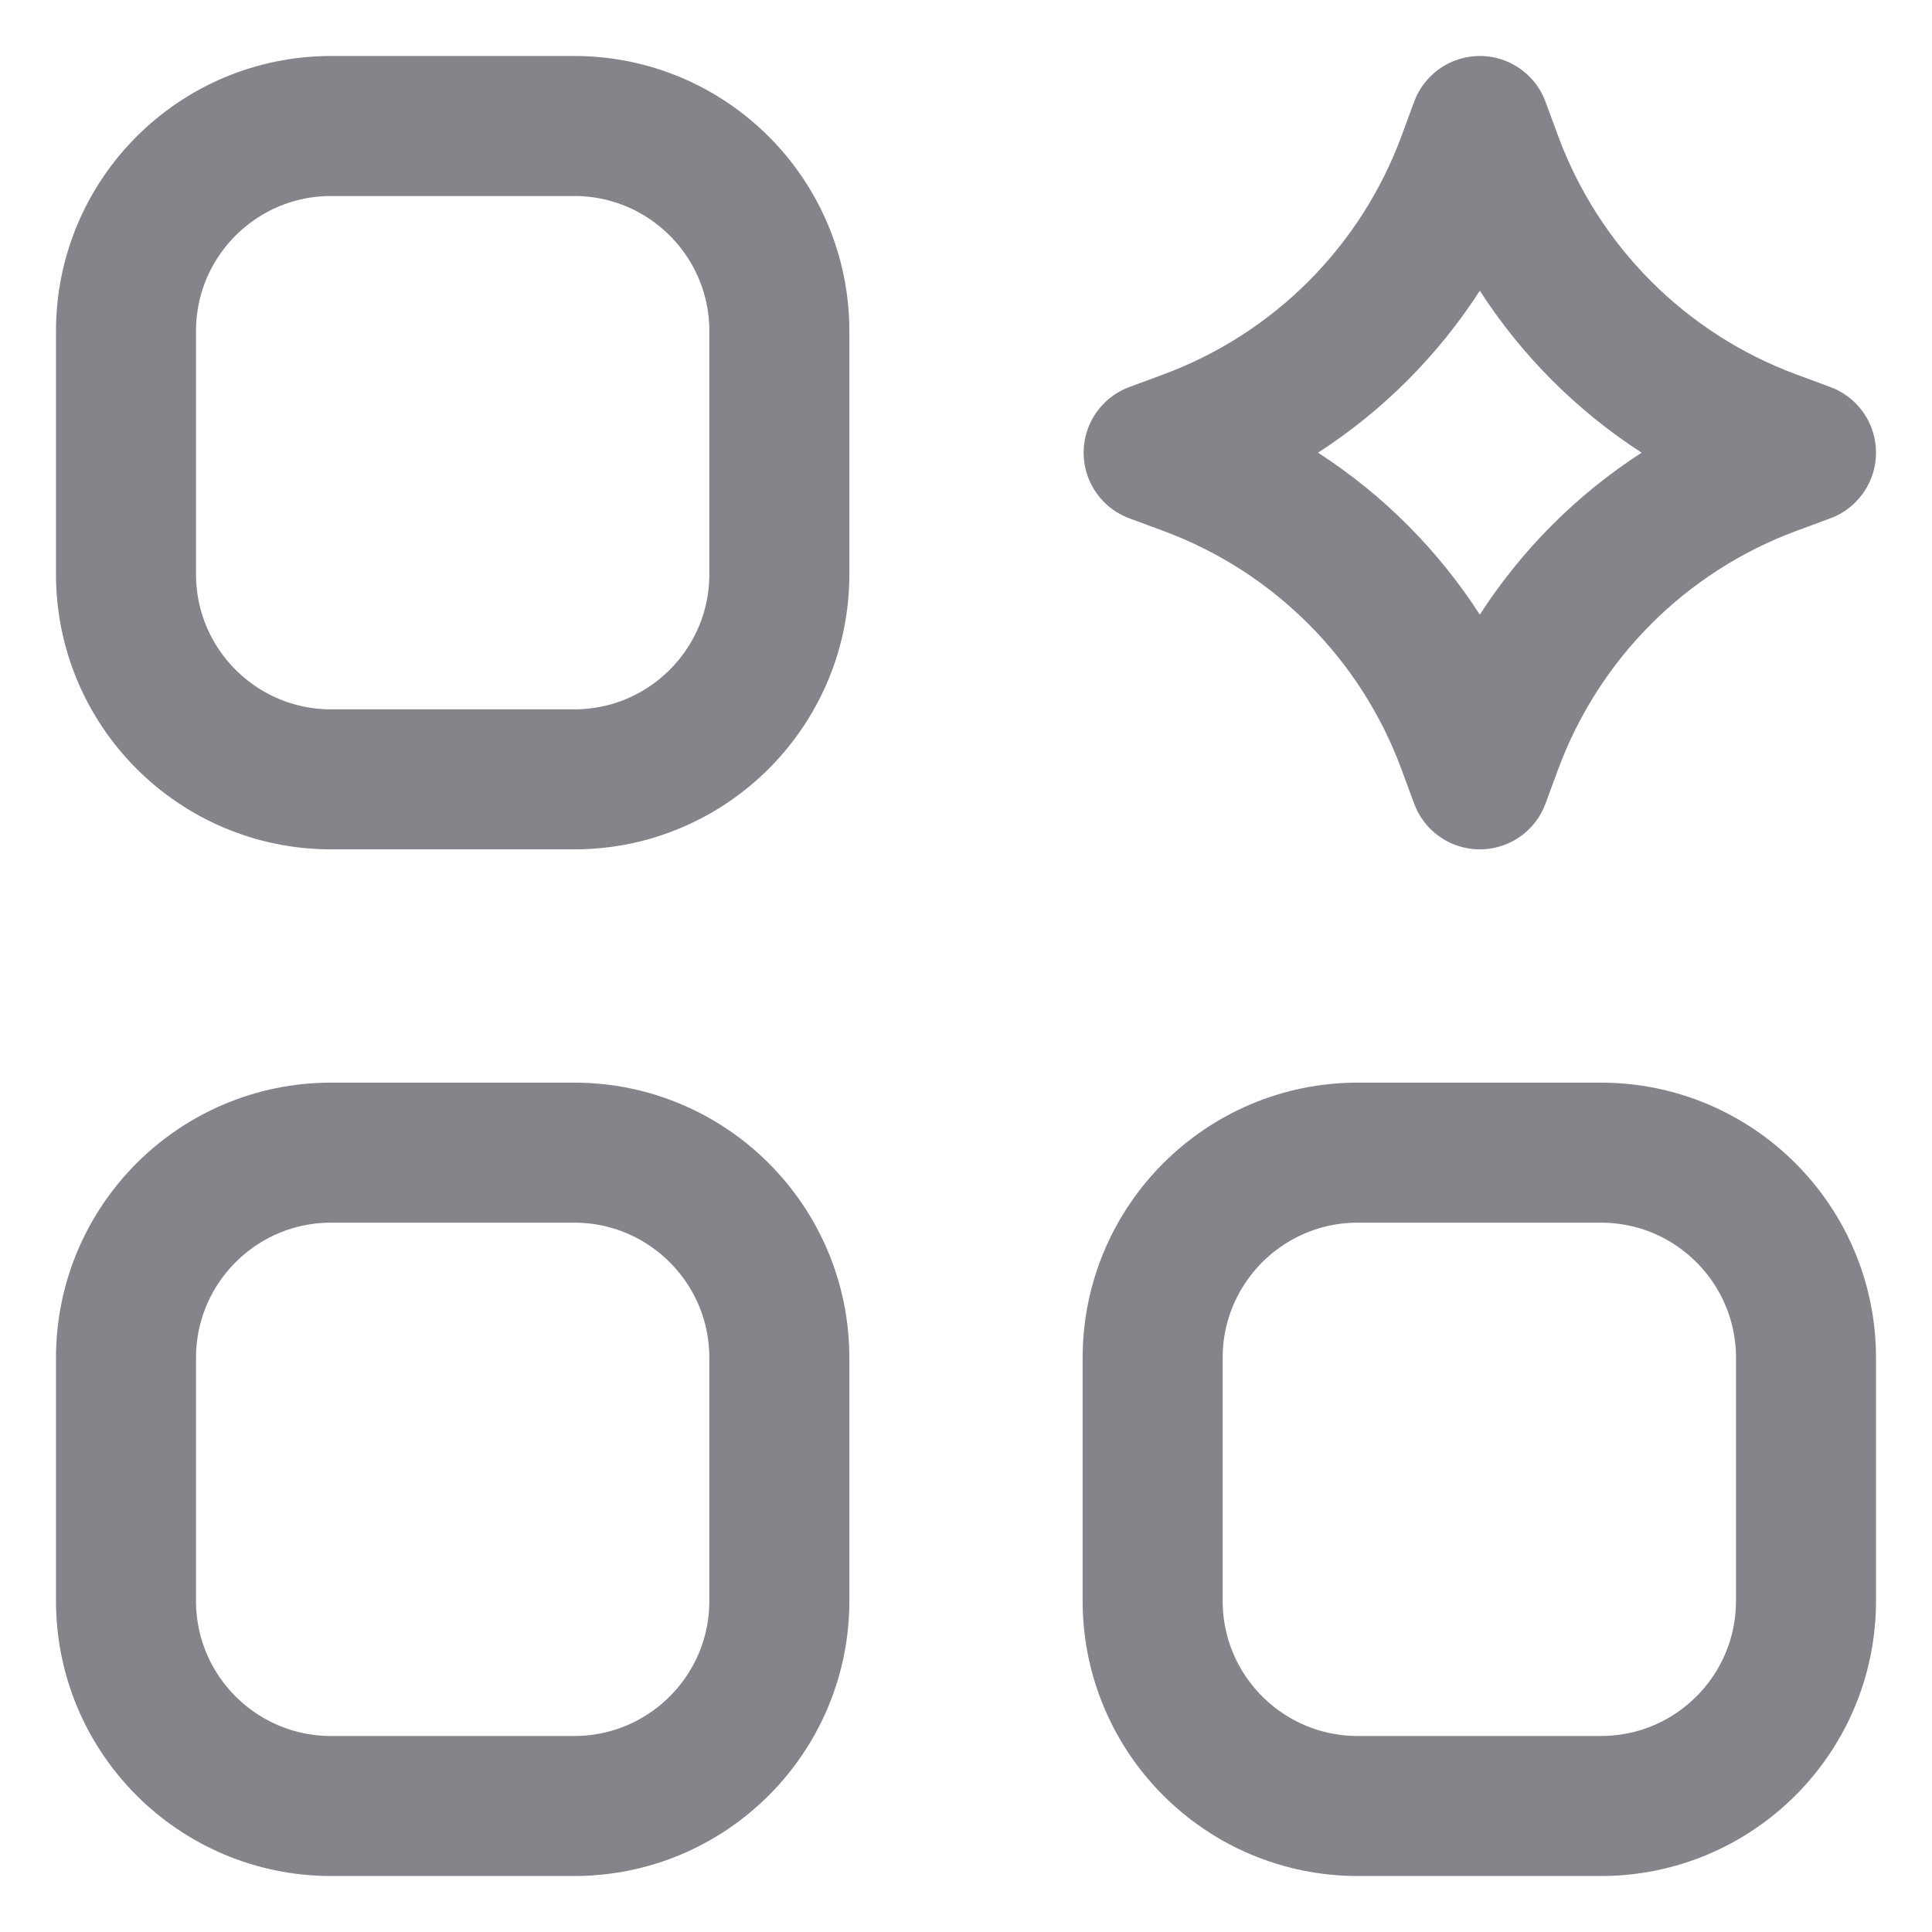
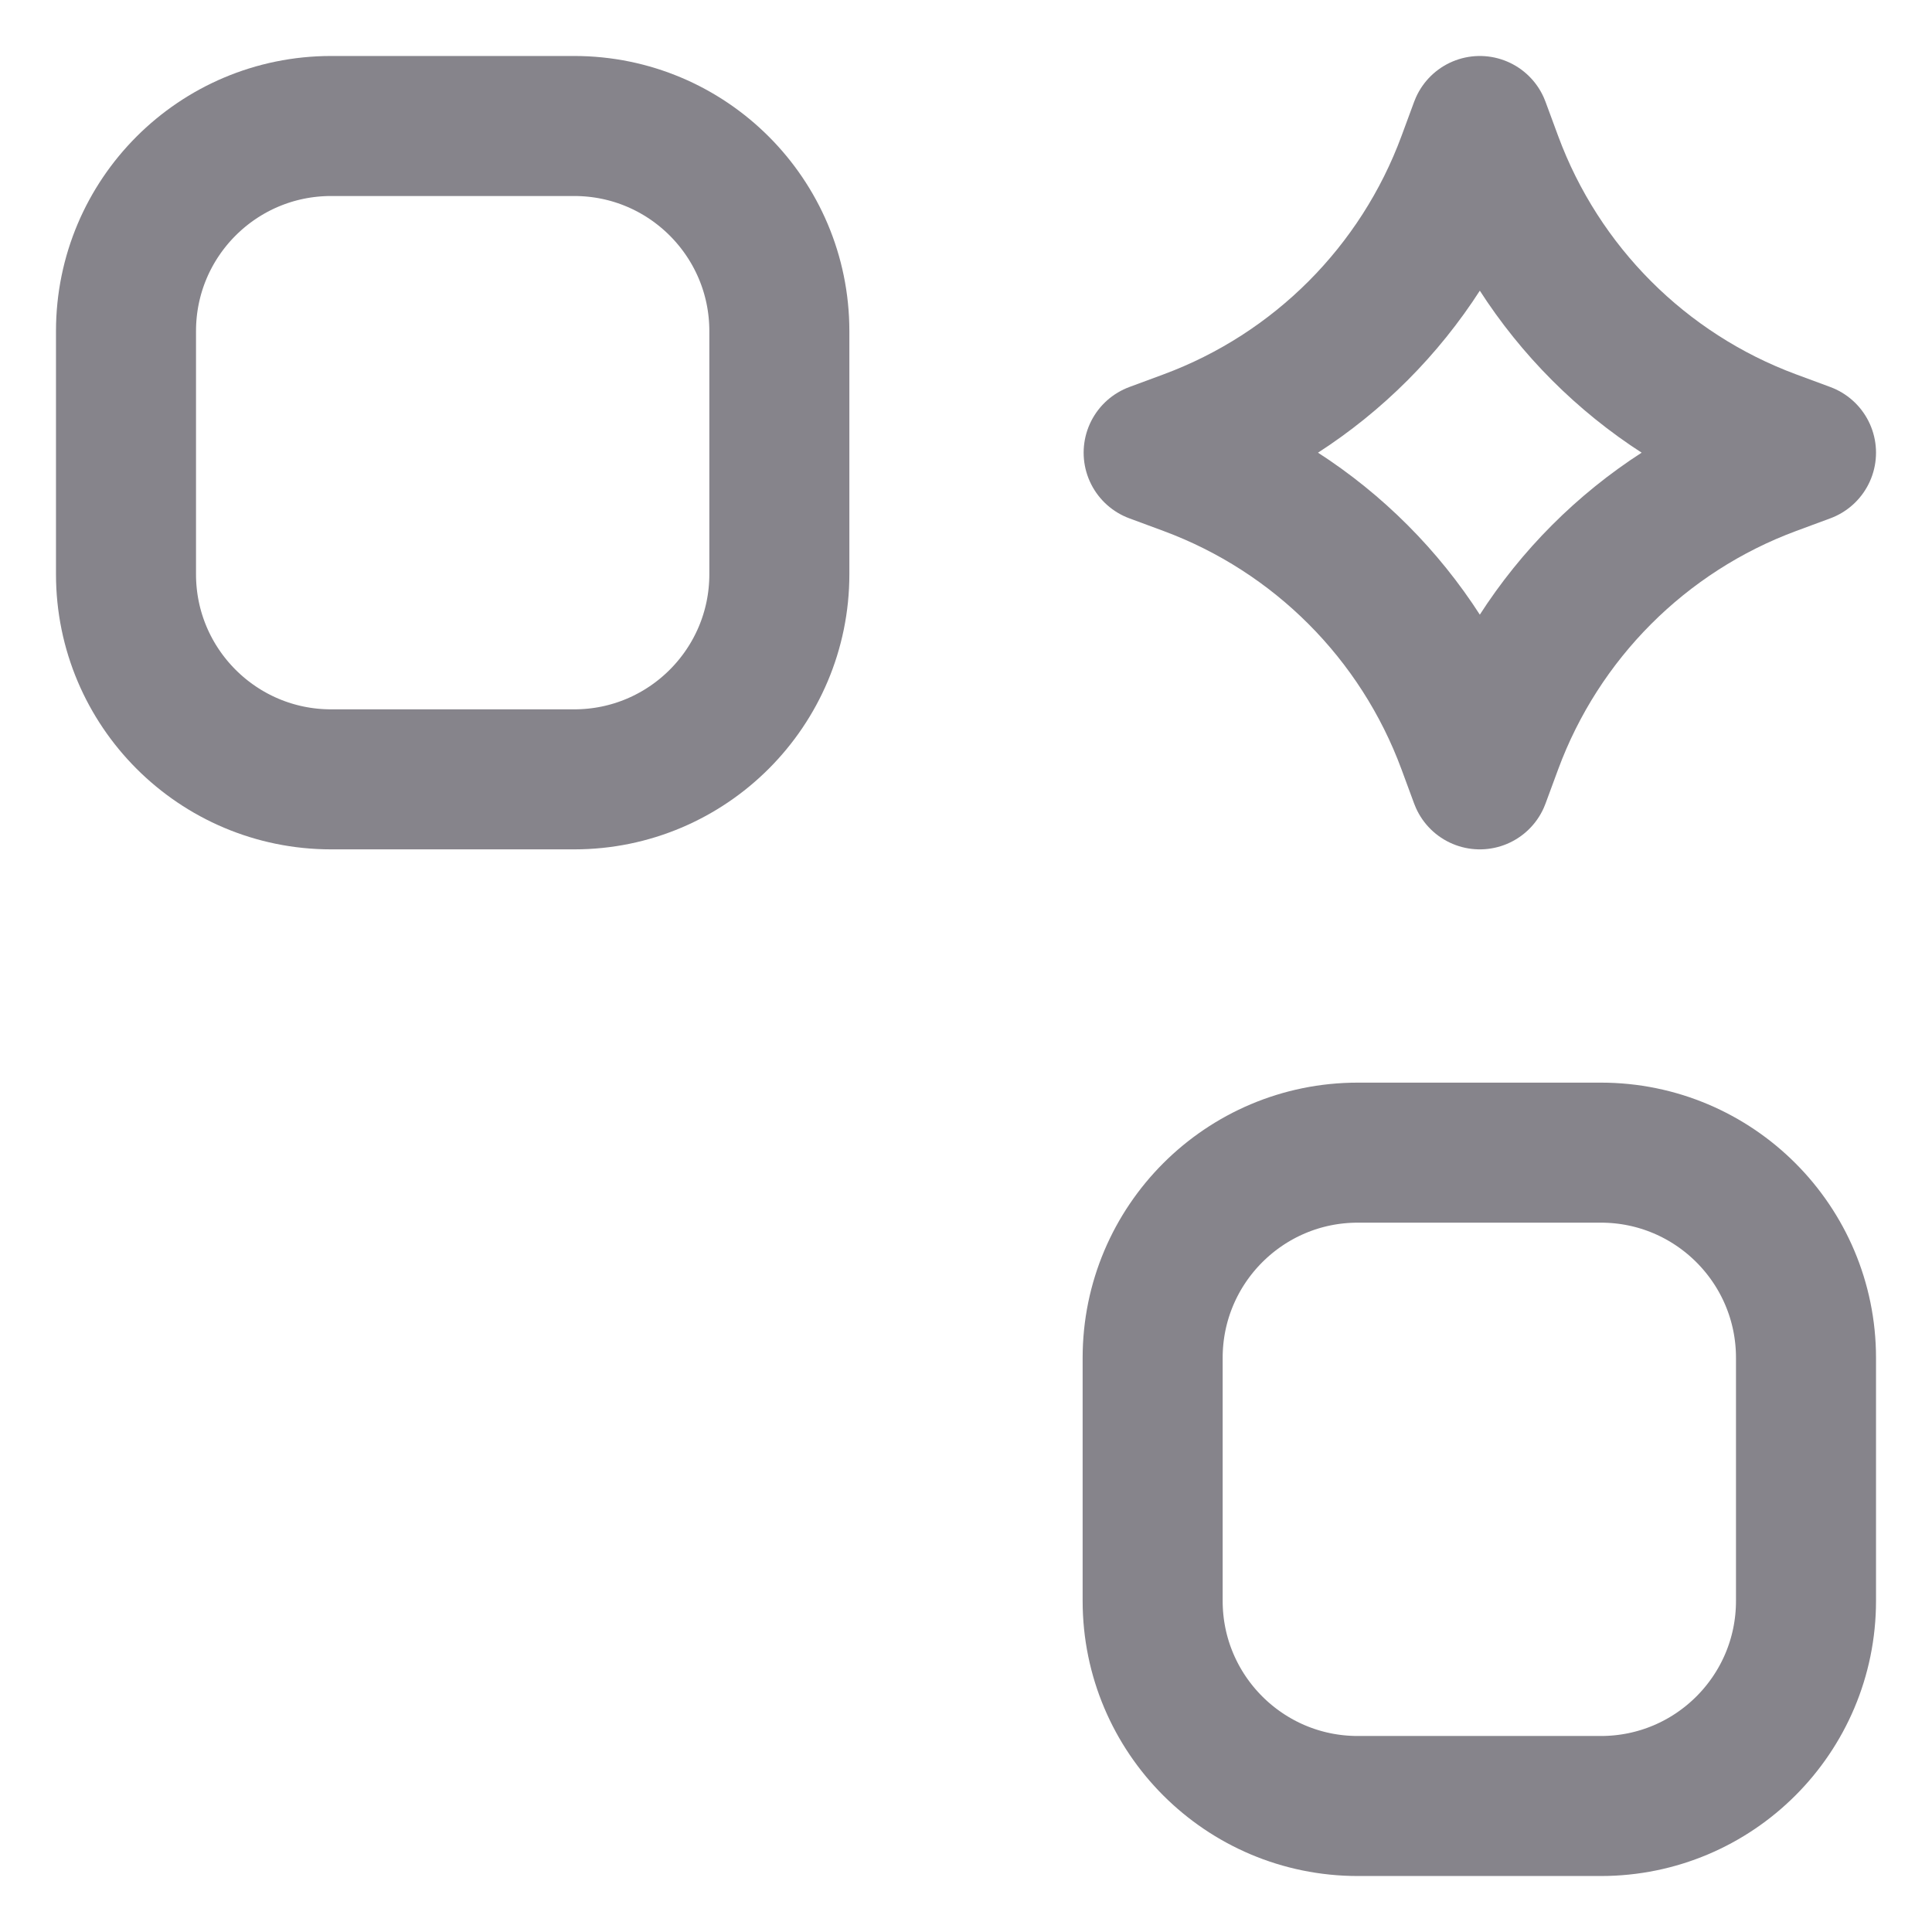
<svg xmlns="http://www.w3.org/2000/svg" width="23" height="23" viewBox="0 0 23 23" fill="none">
-   <path fill-rule="evenodd" clip-rule="evenodd" d="M3.942 13.722H6.836C8.184 13.722 9.278 14.816 9.278 16.165V19.058C9.278 20.407 8.184 21.5 6.836 21.5H3.942C2.593 21.5 1.5 20.407 1.5 19.058V16.165C1.5 14.816 2.593 13.722 3.942 13.722Z" stroke="#86848B" stroke-width="1.667" stroke-linecap="round" stroke-linejoin="round" />
  <path fill-rule="evenodd" clip-rule="evenodd" d="M16.164 13.722H19.058C20.407 13.722 21.5 14.816 21.5 16.165V19.058C21.5 20.407 20.407 21.5 19.058 21.5H16.164C14.816 21.5 13.722 20.407 13.722 19.058V16.165C13.722 14.816 14.816 13.722 16.164 13.722Z" stroke="#86848B" stroke-width="1.667" stroke-linecap="round" stroke-linejoin="round" />
  <path fill-rule="evenodd" clip-rule="evenodd" d="M3.942 1.5H6.836C8.184 1.5 9.278 2.593 9.278 3.942V6.836C9.278 8.184 8.184 9.278 6.836 9.278H3.942C2.593 9.278 1.5 8.184 1.5 6.836V3.942C1.5 2.593 2.593 1.5 3.942 1.5Z" stroke="#86848B" stroke-width="1.667" stroke-linecap="round" stroke-linejoin="round" />
  <path d="M17.617 9.278L17.466 8.869C16.896 7.327 15.682 6.111 14.142 5.54L13.734 5.389L14.142 5.238C15.682 4.667 16.896 3.451 17.466 1.909L17.617 1.5L17.768 1.909C18.338 3.451 19.552 4.667 21.092 5.238L21.5 5.389L21.092 5.54C19.552 6.111 18.338 7.327 17.768 8.869L17.617 9.278Z" stroke="#86848B" stroke-width="1.667" stroke-linecap="round" stroke-linejoin="round" />
</svg>